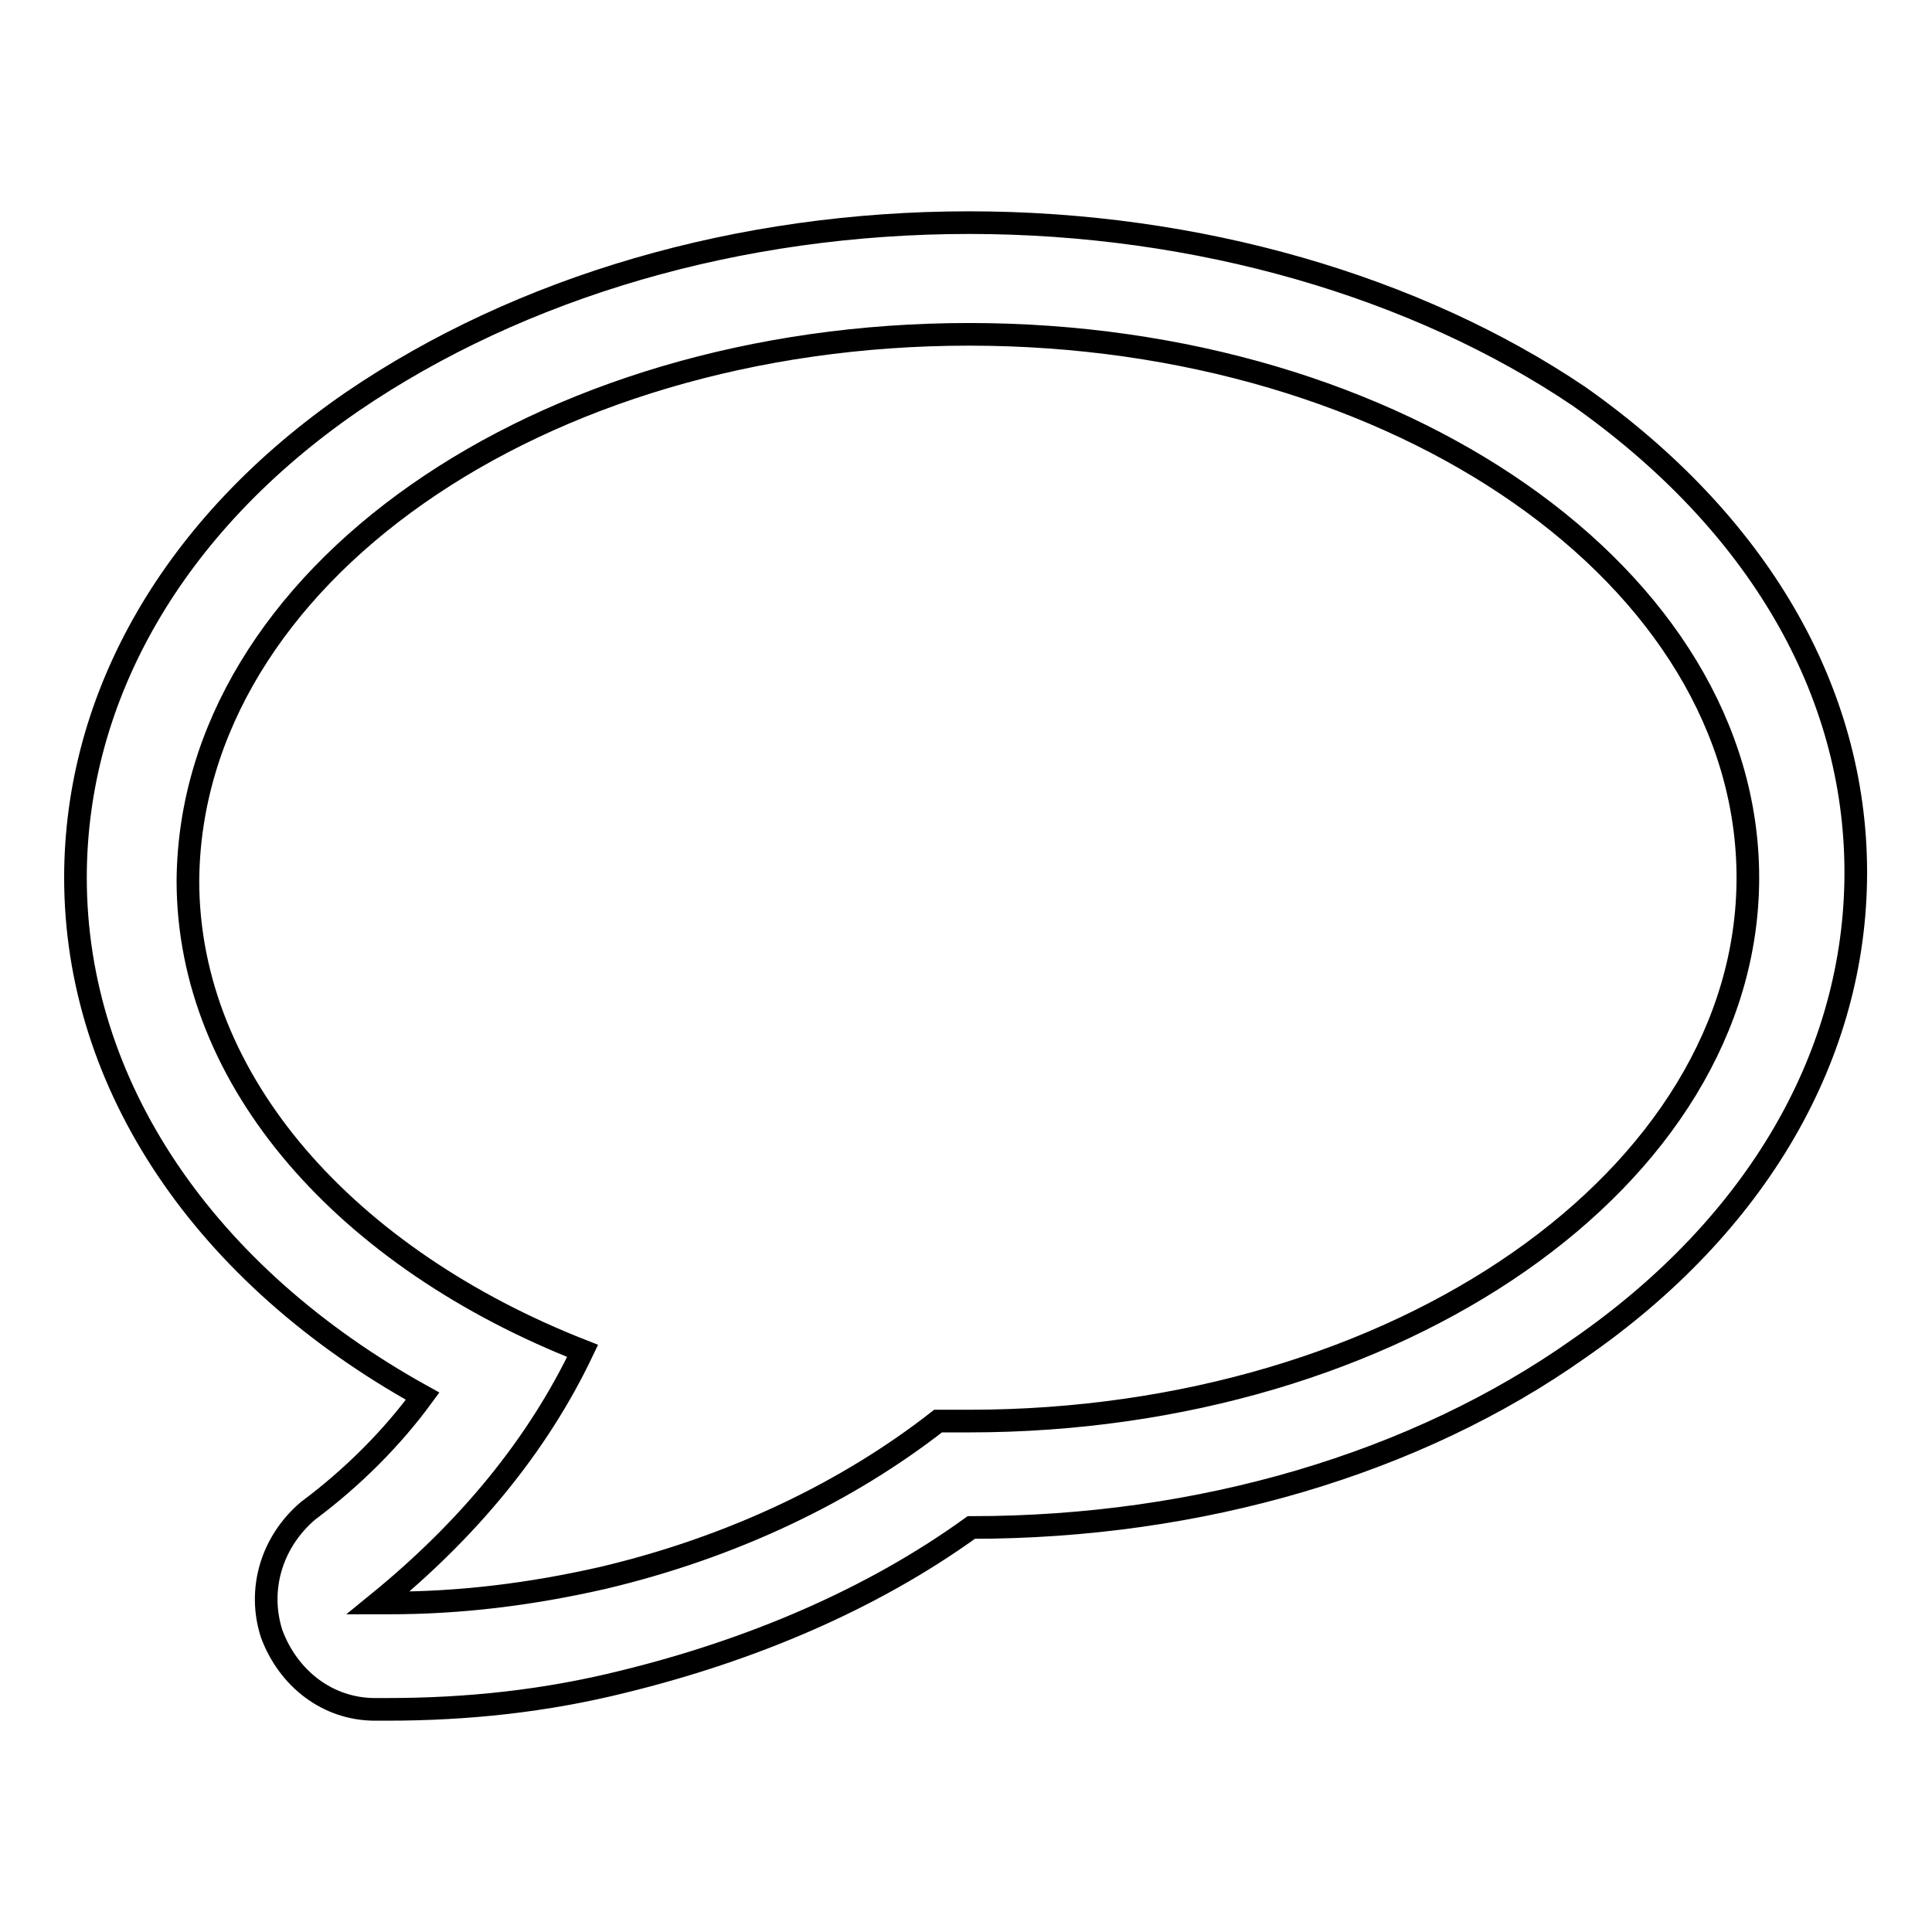
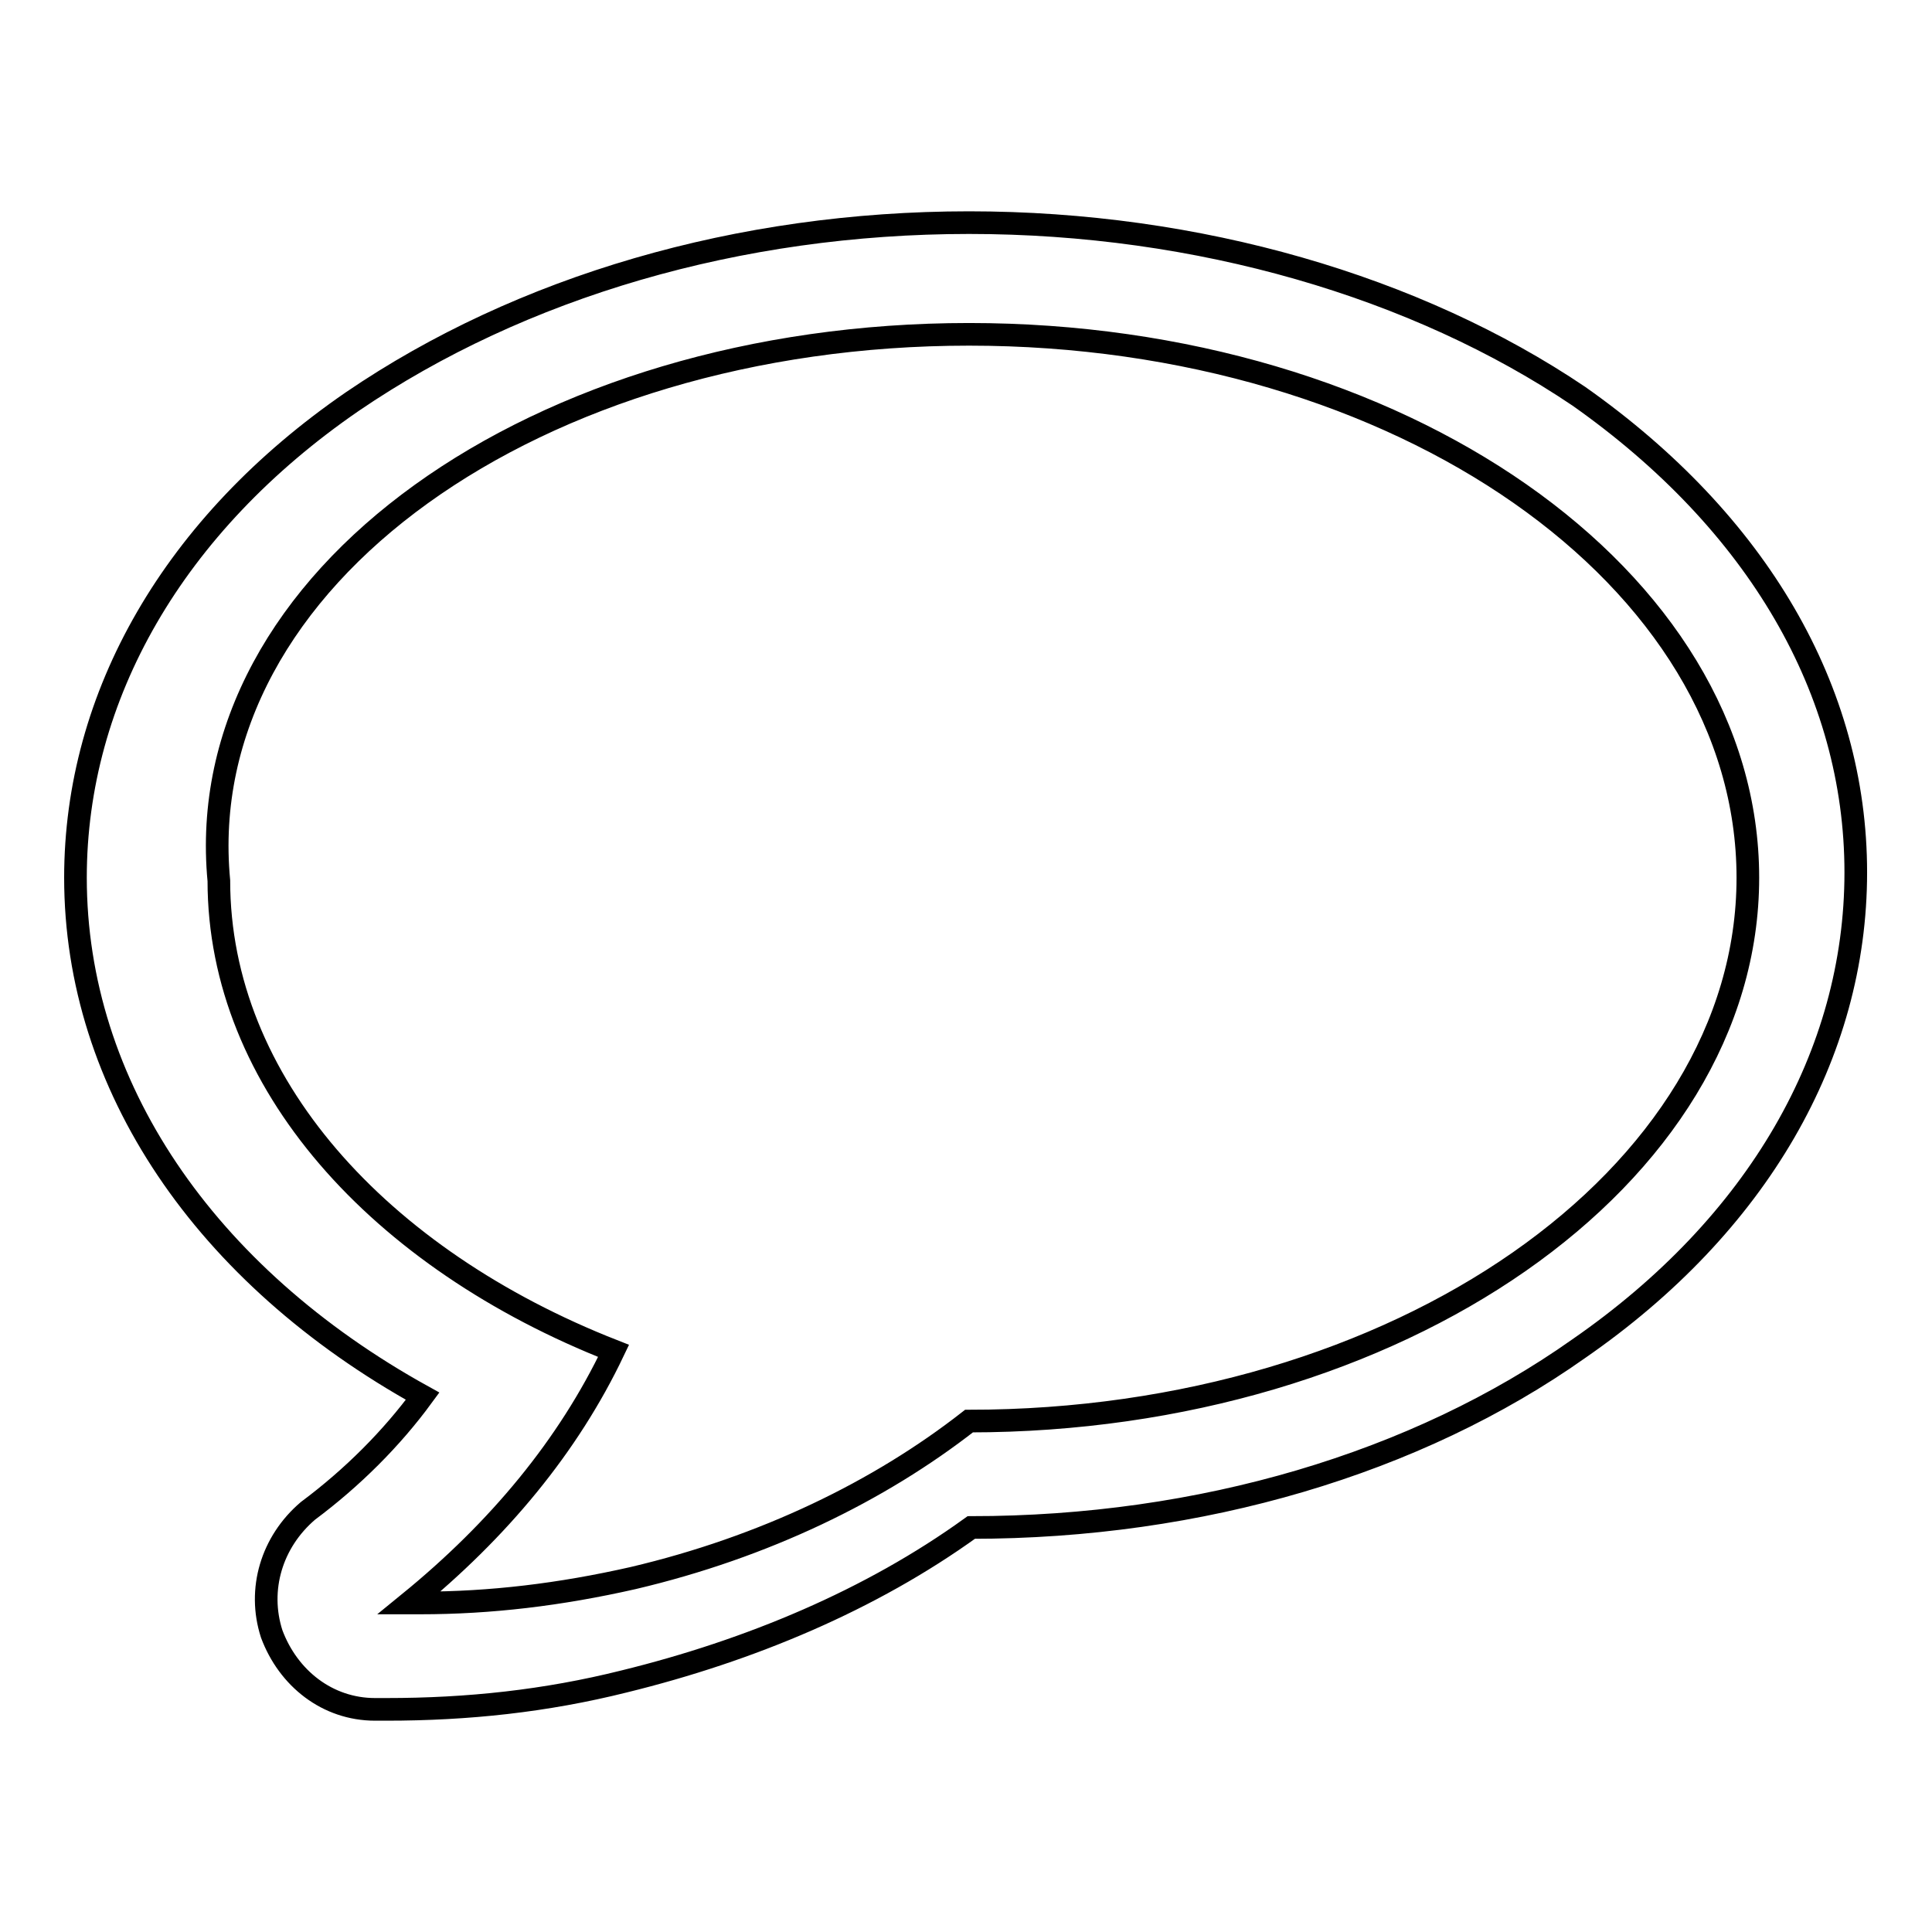
<svg xmlns="http://www.w3.org/2000/svg" version="1.1" x="0px" y="0px" viewBox="0 0 256 256" enable-background="new 0 0 256 256" xml:space="preserve">
  <g>
    <g>
-       <path stroke-width="3" fill-opacity="0" stroke="#000000" d="M128.4,44.3c57.1,0,103.2,32.3,103.2,72c0,39.7-46.4,72-103.2,72c-1.5,0-2.6,0-4.1,0c-11.9,9.3-27.1,16.7-44.5,20.8c-9.7,2.2-18.9,3.3-28.2,3.3c-0.4,0-0.7,0-1.5,0c11.9-9.7,21.1-20.8,27.1-33.4c-31.1-12.2-52.3-35.6-52.3-62.3C25.2,76.6,71.2,44.3,128.4,44.3 M128.4,29.5C97.9,29.5,69,38,46.7,53.2C23,69.5,10,92.2,10,116.3c0,27.5,17.1,52.7,46,68.7c-4.1,5.6-9.3,10.8-15.2,15.2c-4.8,4.1-6.7,10.4-4.8,16.3c2.2,5.9,7.4,10,13.7,10h1.5c10.8,0,21.1-1.1,31.5-3.7c16.7-4.1,32.7-10.8,46-20.4c30.4,0,59-8.5,80.5-23.7c23.7-16.4,36.7-39,36.7-63.1c0-24.1-13-46.4-36.7-63.1C187.7,38,158.8,29.5,128.4,29.5L128.4,29.5z" />
+       <path stroke-width="3" fill-opacity="0" stroke="#000000" d="M128.4,44.3c57.1,0,103.2,32.3,103.2,72c0,39.7-46.4,72-103.2,72c-11.9,9.3-27.1,16.7-44.5,20.8c-9.7,2.2-18.9,3.3-28.2,3.3c-0.4,0-0.7,0-1.5,0c11.9-9.7,21.1-20.8,27.1-33.4c-31.1-12.2-52.3-35.6-52.3-62.3C25.2,76.6,71.2,44.3,128.4,44.3 M128.4,29.5C97.9,29.5,69,38,46.7,53.2C23,69.5,10,92.2,10,116.3c0,27.5,17.1,52.7,46,68.7c-4.1,5.6-9.3,10.8-15.2,15.2c-4.8,4.1-6.7,10.4-4.8,16.3c2.2,5.9,7.4,10,13.7,10h1.5c10.8,0,21.1-1.1,31.5-3.7c16.7-4.1,32.7-10.8,46-20.4c30.4,0,59-8.5,80.5-23.7c23.7-16.4,36.7-39,36.7-63.1c0-24.1-13-46.4-36.7-63.1C187.7,38,158.8,29.5,128.4,29.5L128.4,29.5z" />
    </g>
  </g>
</svg>